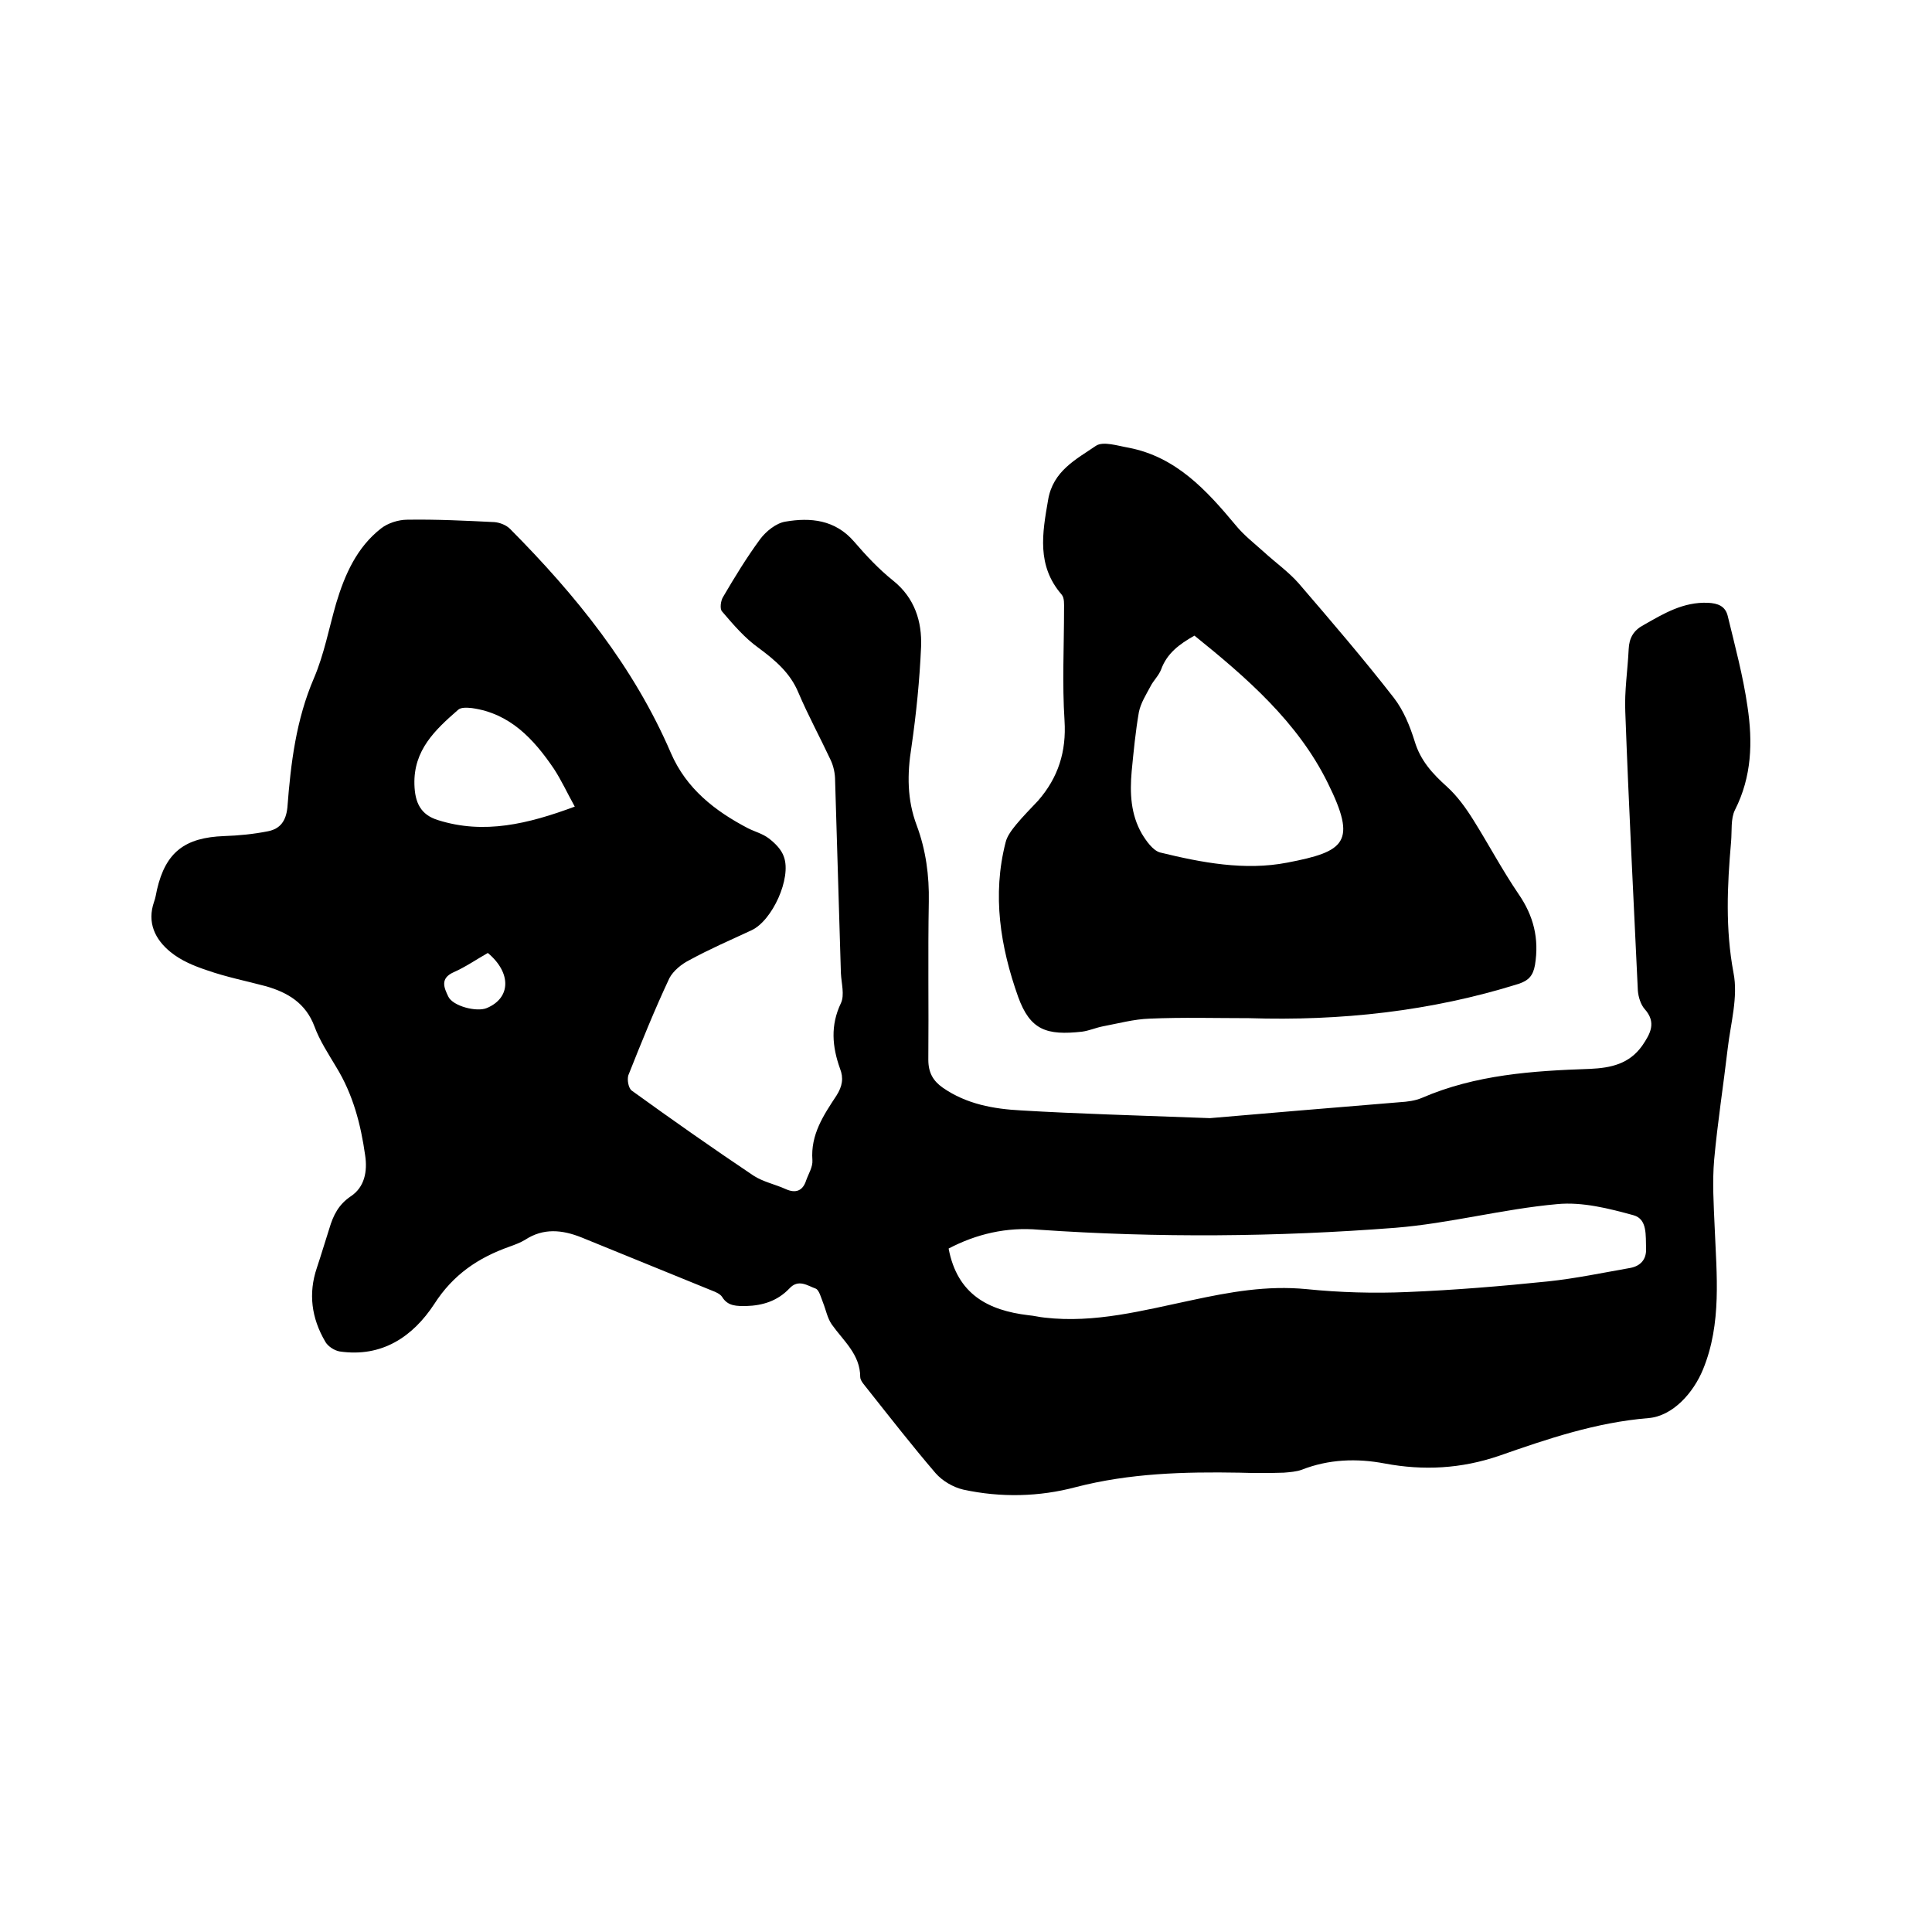
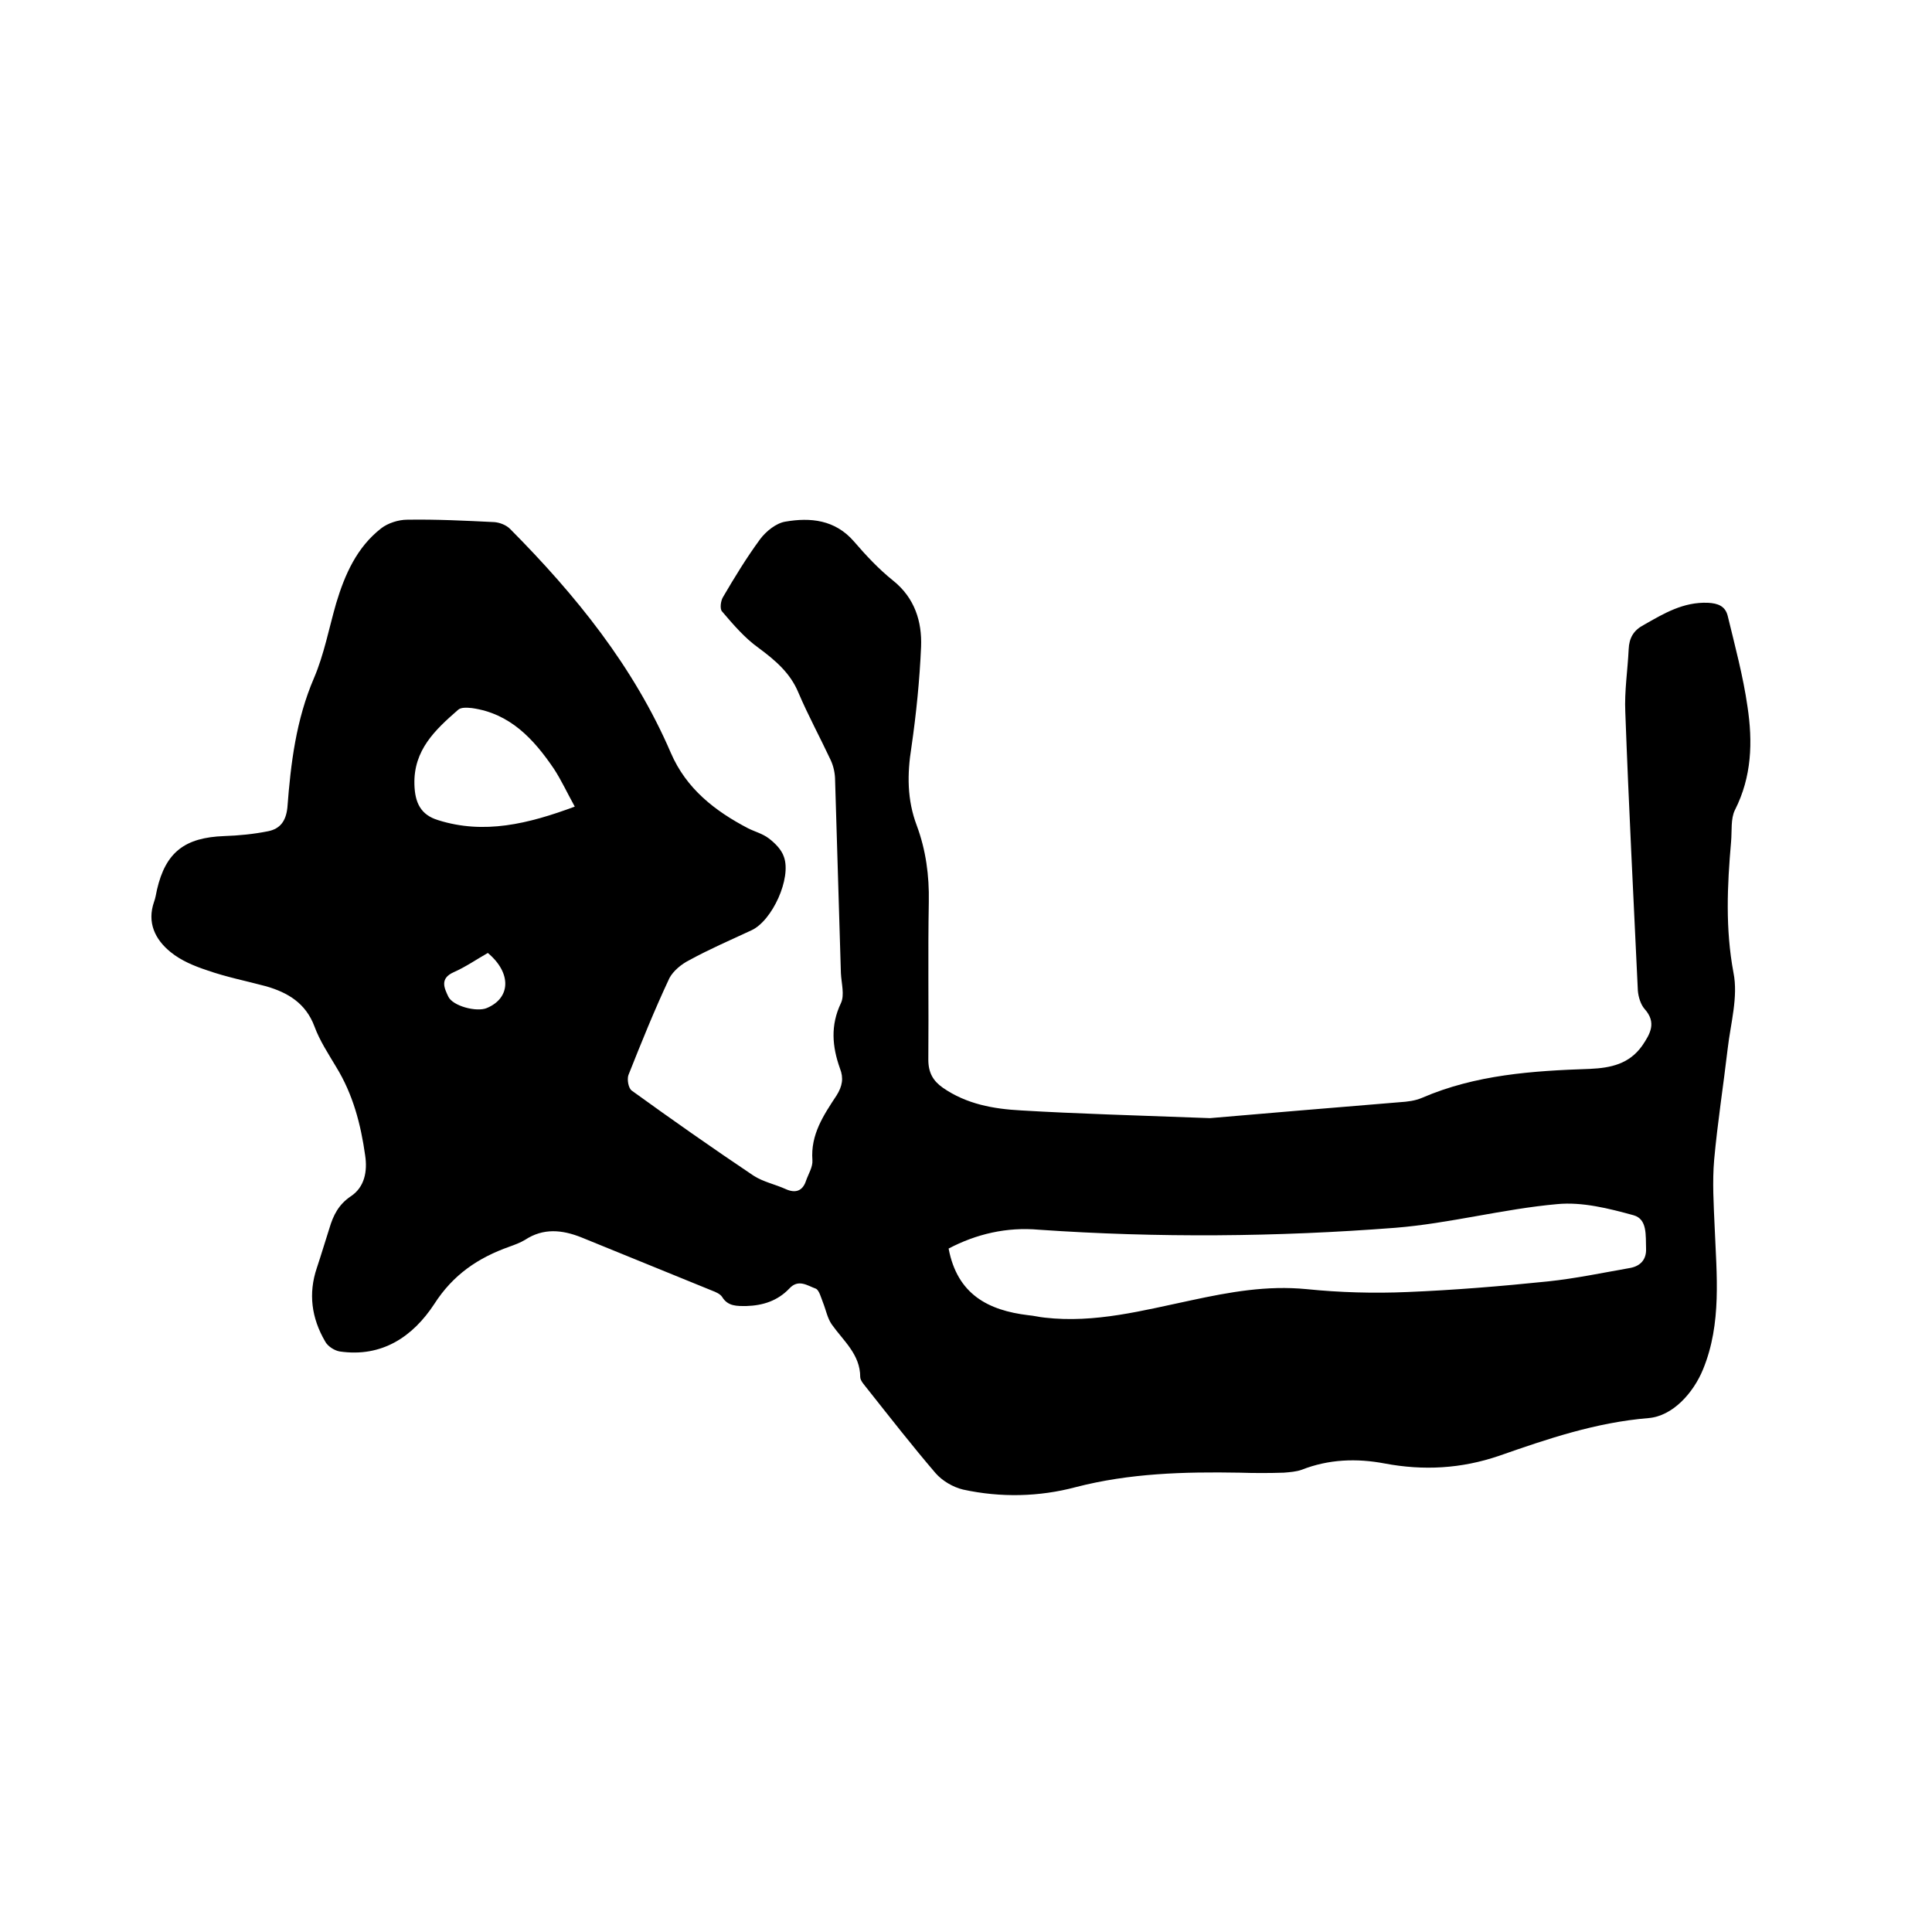
<svg xmlns="http://www.w3.org/2000/svg" enable-background="new 0 0 400 400" viewBox="0 0 400 400">
  <path d="m250.5 231.5c10.3-.9 24.8-2.1 39.3-3.3 1.6-.1 3.2-.3 4.6-.9 11.1-4.8 22.9-5.6 34.8-6 4.3-.2 8.1-1 10.8-4.8 1.7-2.5 3-4.8.5-7.6-.8-.9-1.3-2.5-1.4-3.8-.9-19.2-1.9-38.5-2.6-57.7-.2-4.3.5-8.7.7-13 .1-2.3 1-3.9 3.1-5 4.2-2.4 8.2-4.8 13.3-4.6 2.1.1 3.6.7 4.1 2.7 1.5 6.2 3.2 12.5 4.1 18.8 1.1 7.3.9 14.5-2.6 21.4-.9 1.8-.6 4.3-.8 6.6-.8 9.1-1.2 18 .5 27.1 1 5-.6 10.5-1.2 15.7-.9 7.7-2.1 15.3-2.8 23-.4 4.6-.1 9.3.1 13.9.4 9.9 1.5 20-2.4 29.5-2 4.9-6.3 9.7-11.3 10.1-10.9.9-20.9 4.3-30.9 7.8-7.9 2.7-15.7 3.1-23.7 1.6-5.8-1.1-11.6-.9-17.2 1.3-1.1.4-2.5.5-3.7.6-3.1.1-6.1.1-9.2 0-11.4-.2-22.7.1-33.9 3-7.5 2-15.5 2.2-23.3.5-2.1-.5-4.3-1.8-5.7-3.4-4.8-5.6-9.4-11.5-14-17.3-.6-.8-1.6-1.8-1.6-2.6 0-4.7-3.5-7.5-5.9-10.9-.9-1.3-1.2-3-1.8-4.5-.4-1-.8-2.6-1.5-2.9-1.7-.6-3.6-2.1-5.5 0-2.4 2.5-5.4 3.5-8.9 3.6-1.9 0-3.8.1-5-1.9-.4-.6-1.3-1-2.1-1.3-9-3.7-18-7.3-27-11-4-1.6-7.9-2-11.7.5-1 .6-2.1 1-3.2 1.4-6.5 2.3-11.7 5.8-15.6 11.9-4.4 6.7-10.8 11.1-19.6 9.8-1.1-.2-2.5-1.1-3-2.1-2.8-4.8-3.5-9.9-1.7-15.2.9-2.7 1.7-5.4 2.6-8.2.8-2.7 1.9-4.9 4.4-6.6 2.9-1.9 3.5-5.2 3-8.5-.9-6.4-2.5-12.6-6-18.3-1.6-2.7-3.4-5.4-4.5-8.4-1.8-4.8-5.5-7-10-8.3-4.1-1.1-8.2-1.9-12.2-3.3-2.7-.9-5.4-2-7.6-3.8-3.2-2.6-4.9-6.1-3.4-10.4.3-.8.4-1.6.6-2.5 1.8-7.8 5.8-10.8 13.9-11.1 3-.1 6.1-.4 9.1-1 2.5-.5 3.7-2.1 4-4.9.7-9.2 1.8-18.2 5.5-26.8 2.1-4.9 3.1-10.3 4.6-15.5 1.8-6 4.3-11.6 9.3-15.5 1.4-1.1 3.6-1.8 5.4-1.8 6-.1 12.1.2 18.1.5 1.1.1 2.4.6 3.2 1.4 13.6 13.7 25.6 28.5 33.3 46.4 3.2 7.4 9.1 12 16 15.6 1.4.7 3 1.1 4.3 2.1s2.6 2.3 3.1 3.8c1.6 4.4-2.4 13.2-6.7 15.2s-8.7 3.9-12.9 6.2c-1.6.8-3.3 2.2-4.1 3.7-3.1 6.6-5.8 13.3-8.5 20.1-.3.9 0 2.7.7 3.2 8.3 6 16.7 11.9 25.2 17.6 2 1.3 4.5 1.8 6.7 2.8 2 .9 3.5.4 4.2-1.8.5-1.4 1.4-2.8 1.3-4.2-.4-5.3 2.3-9.3 5-13.4 1.2-1.9 1.5-3.6.7-5.6-1.6-4.5-2-8.9.2-13.5.8-1.7.1-4.1 0-6.2-.4-13.3-.8-26.6-1.2-39.9 0-1.4-.3-2.9-.9-4.2-2.2-4.7-4.7-9.3-6.7-14-1.7-4.1-4.8-6.7-8.3-9.3-2.8-2-5.2-4.8-7.5-7.5-.5-.5-.3-2.2.2-3 2.4-4.1 4.9-8.2 7.7-12 1.2-1.6 3.3-3.3 5.2-3.6 5.2-.9 10.3-.4 14.2 4.1 2.5 2.9 5.1 5.7 8.1 8.1 4.5 3.6 6 8.5 5.8 13.7-.3 6.9-1 13.9-2 20.8-.9 5.6-.9 10.9 1.1 16.2 1.9 5.1 2.6 10.4 2.5 15.8-.2 10.9 0 21.8-.1 32.7 0 2.7 1 4.4 3 5.8 4.9 3.4 10.5 4.4 16.2 4.7 11.7.7 23.2 1 39.1 1.6zm-54.1 27c1.8 9.5 8.2 12.8 16.5 13.8 1.2.1 2.3.4 3.4.5 10.4 1.2 20.4-1.5 30.4-3.6 7.9-1.7 15.6-3.1 23.8-2.3 6.9.7 13.9.9 20.9.6 9.7-.4 19.4-1.2 29.1-2.2 5.7-.6 11.4-1.8 17.1-2.8 2-.4 3.3-1.7 3.2-4-.1-2.7.3-6.1-2.6-6.9-5.1-1.4-10.6-2.8-15.8-2.3-11.2 1-22.3 4-33.5 4.9-24.6 1.9-49.2 2.1-73.8.4-6.7-.6-13 .9-18.7 3.9zm-77.4-91.5c-1.6-2.9-2.8-5.5-4.3-7.8-4.2-6.2-9.1-11.5-17-12.6-1-.1-2.3-.2-2.9.4-4.7 4.1-9.2 8.3-9 15.4.1 3.8 1.3 6.3 4.9 7.4 9.5 3 18.6.8 28.3-2.8zm-18 30.3c-2.3 1.3-4.6 2.9-7.1 4-2.9 1.3-1.9 3.3-1.1 5 .9 2 5.9 3.3 8 2.4 5-2.1 5.1-7.3.2-11.4z" />
-   <path d="m258.6 210.8c-6.9 0-13.8-.2-20.6.1-3.2.1-6.5 1-9.7 1.6-1.5.3-2.8.9-4.3 1.1-7.3.8-10.7-.3-13.2-7.2-3.7-10.4-5.4-21.1-2.6-32 .3-1.3 1.3-2.6 2.2-3.7 1.4-1.7 3-3.3 4.5-4.9 4.2-4.8 5.9-10.2 5.5-16.6-.5-7.7-.1-15.4-.1-23.1 0-1 .1-2.3-.5-3-5.2-6-4-12.7-2.8-19.6 1-6 5.8-8.4 9.9-11.2 1.5-1 4.5 0 6.8.4 9.8 1.9 16.1 8.8 22.1 16 1.7 2.1 3.9 3.8 5.9 5.6 2.4 2.2 5.1 4.1 7.2 6.5 6.7 7.8 13.4 15.6 19.7 23.7 2 2.6 3.3 5.8 4.3 9 1.2 4 3.7 6.7 6.7 9.4 2.1 1.9 3.9 4.4 5.4 6.8 3.2 5.1 6 10.4 9.4 15.4 3.1 4.5 4.3 9.2 3.4 14.7-.4 2.2-1.3 3.2-3.4 3.9-18.2 5.7-36.9 7.7-55.8 7.1zm-11.3-79.2c-3.2 1.8-5.7 3.7-6.9 7-.5 1.3-1.6 2.3-2.2 3.5-.9 1.7-2 3.4-2.4 5.3-.7 4-1.1 8.2-1.5 12.3-.4 4.5-.2 8.9 2.1 12.9.9 1.5 2.3 3.5 3.8 3.9 8.6 2.1 17.5 3.8 26.3 2.1 12-2.3 14.5-4.2 8.4-16.5-6.2-12.6-16.8-21.8-27.6-30.5z" />
</svg>